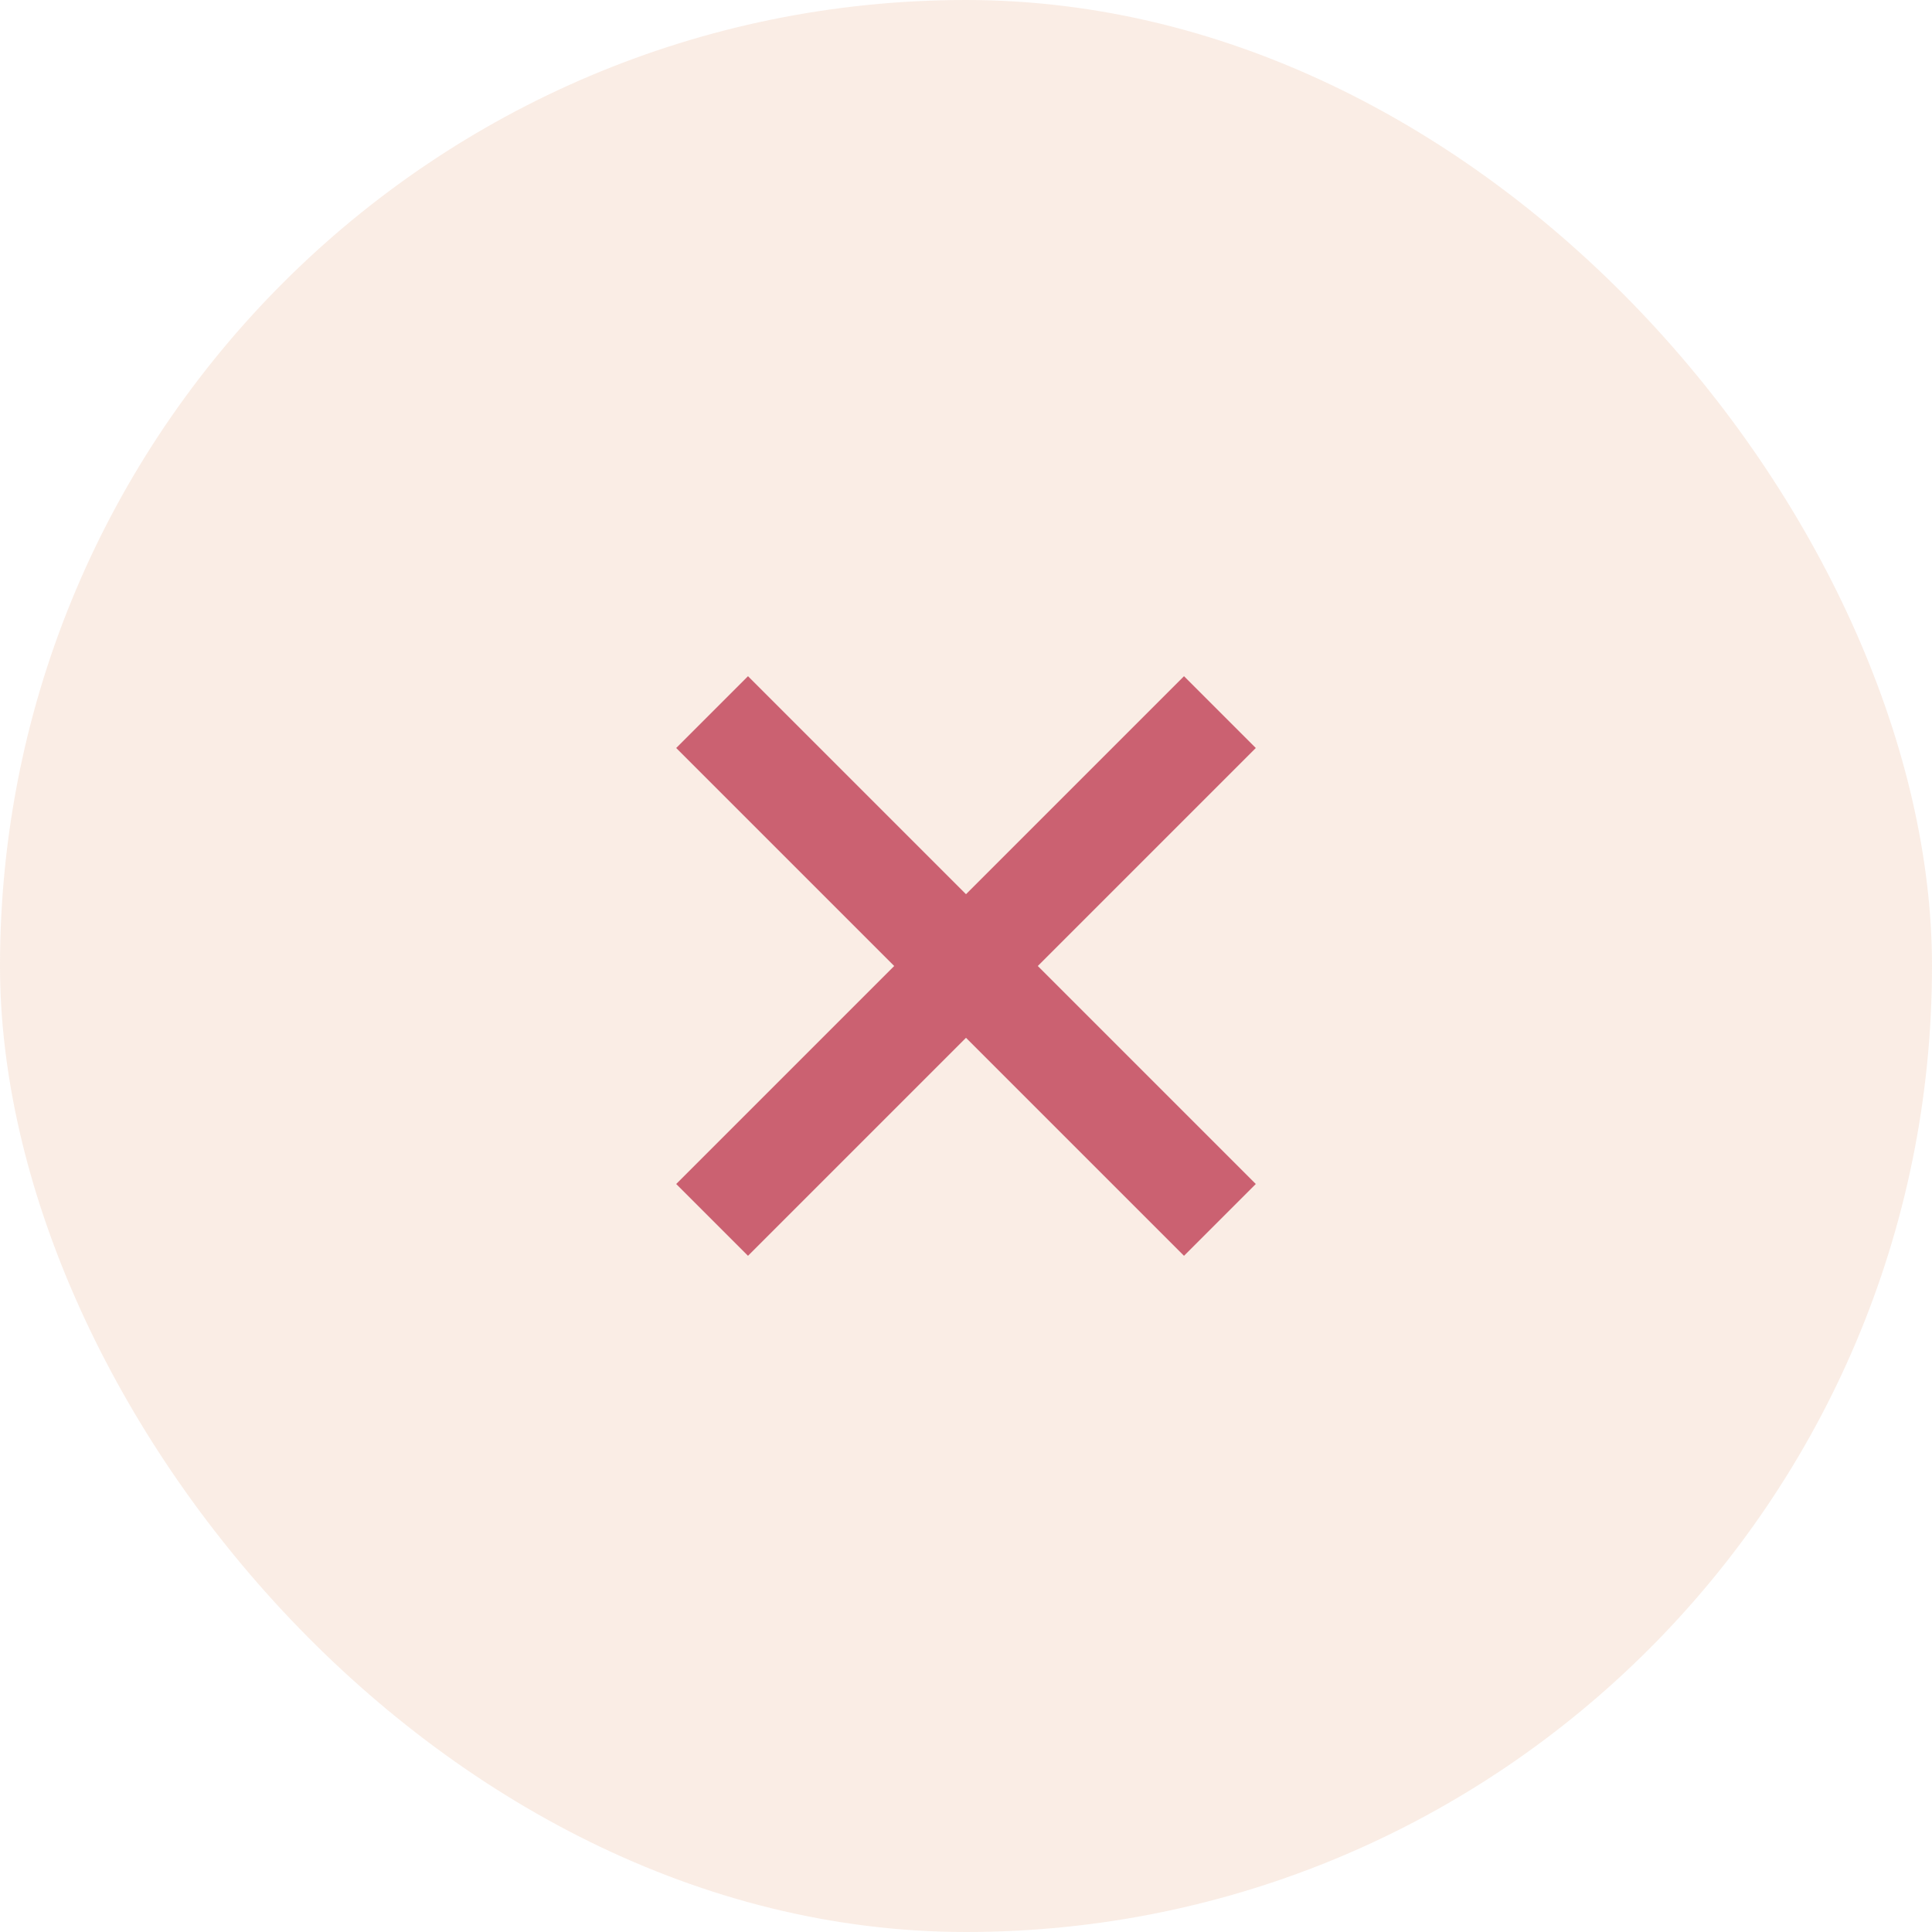
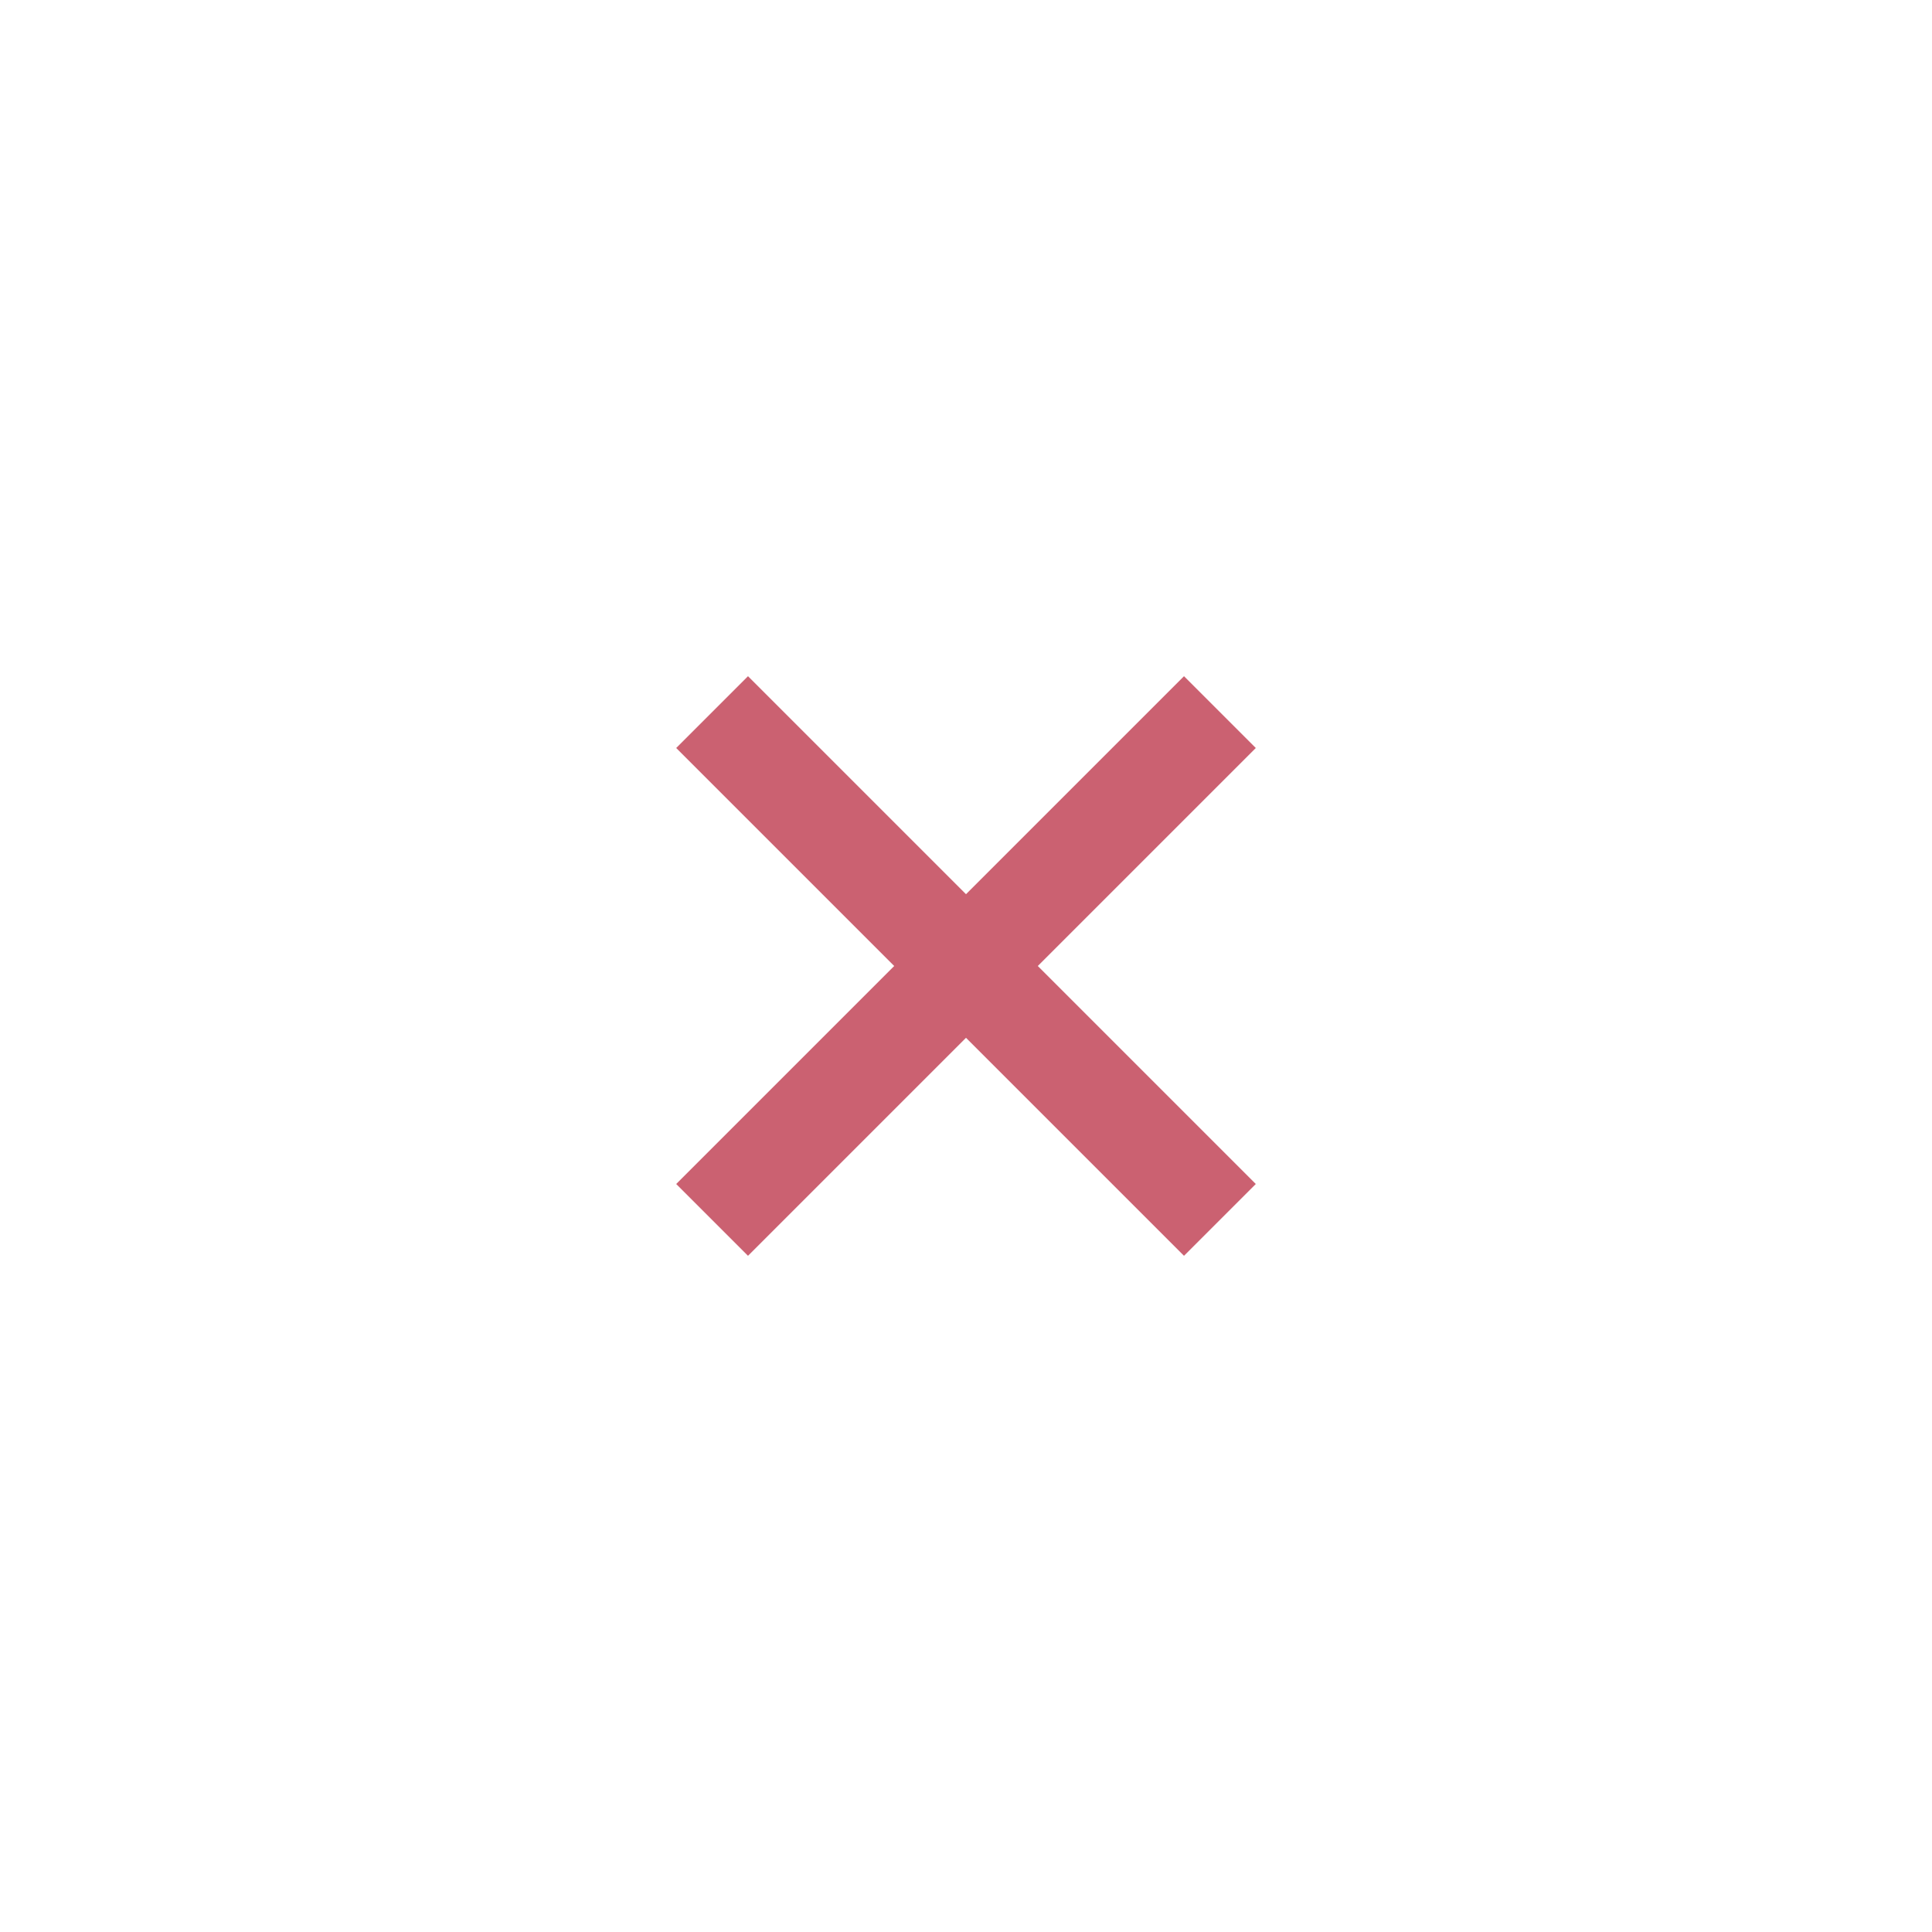
<svg xmlns="http://www.w3.org/2000/svg" width="30" height="30" viewBox="0 0 30 30" fill="none">
-   <rect width="30" height="30" rx="15" fill="#E8A880" fill-opacity="0.2" />
  <path fill-rule="evenodd" clip-rule="evenodd" d="M15 16.115L11.615 19.5L10.5 18.385L13.885 15L10.5 11.615L11.615 10.5L15 13.885L18.385 10.5L19.5 11.615L16.115 15L19.5 18.385L18.385 19.5L15 16.115Z" fill="#CB6171" />
</svg>